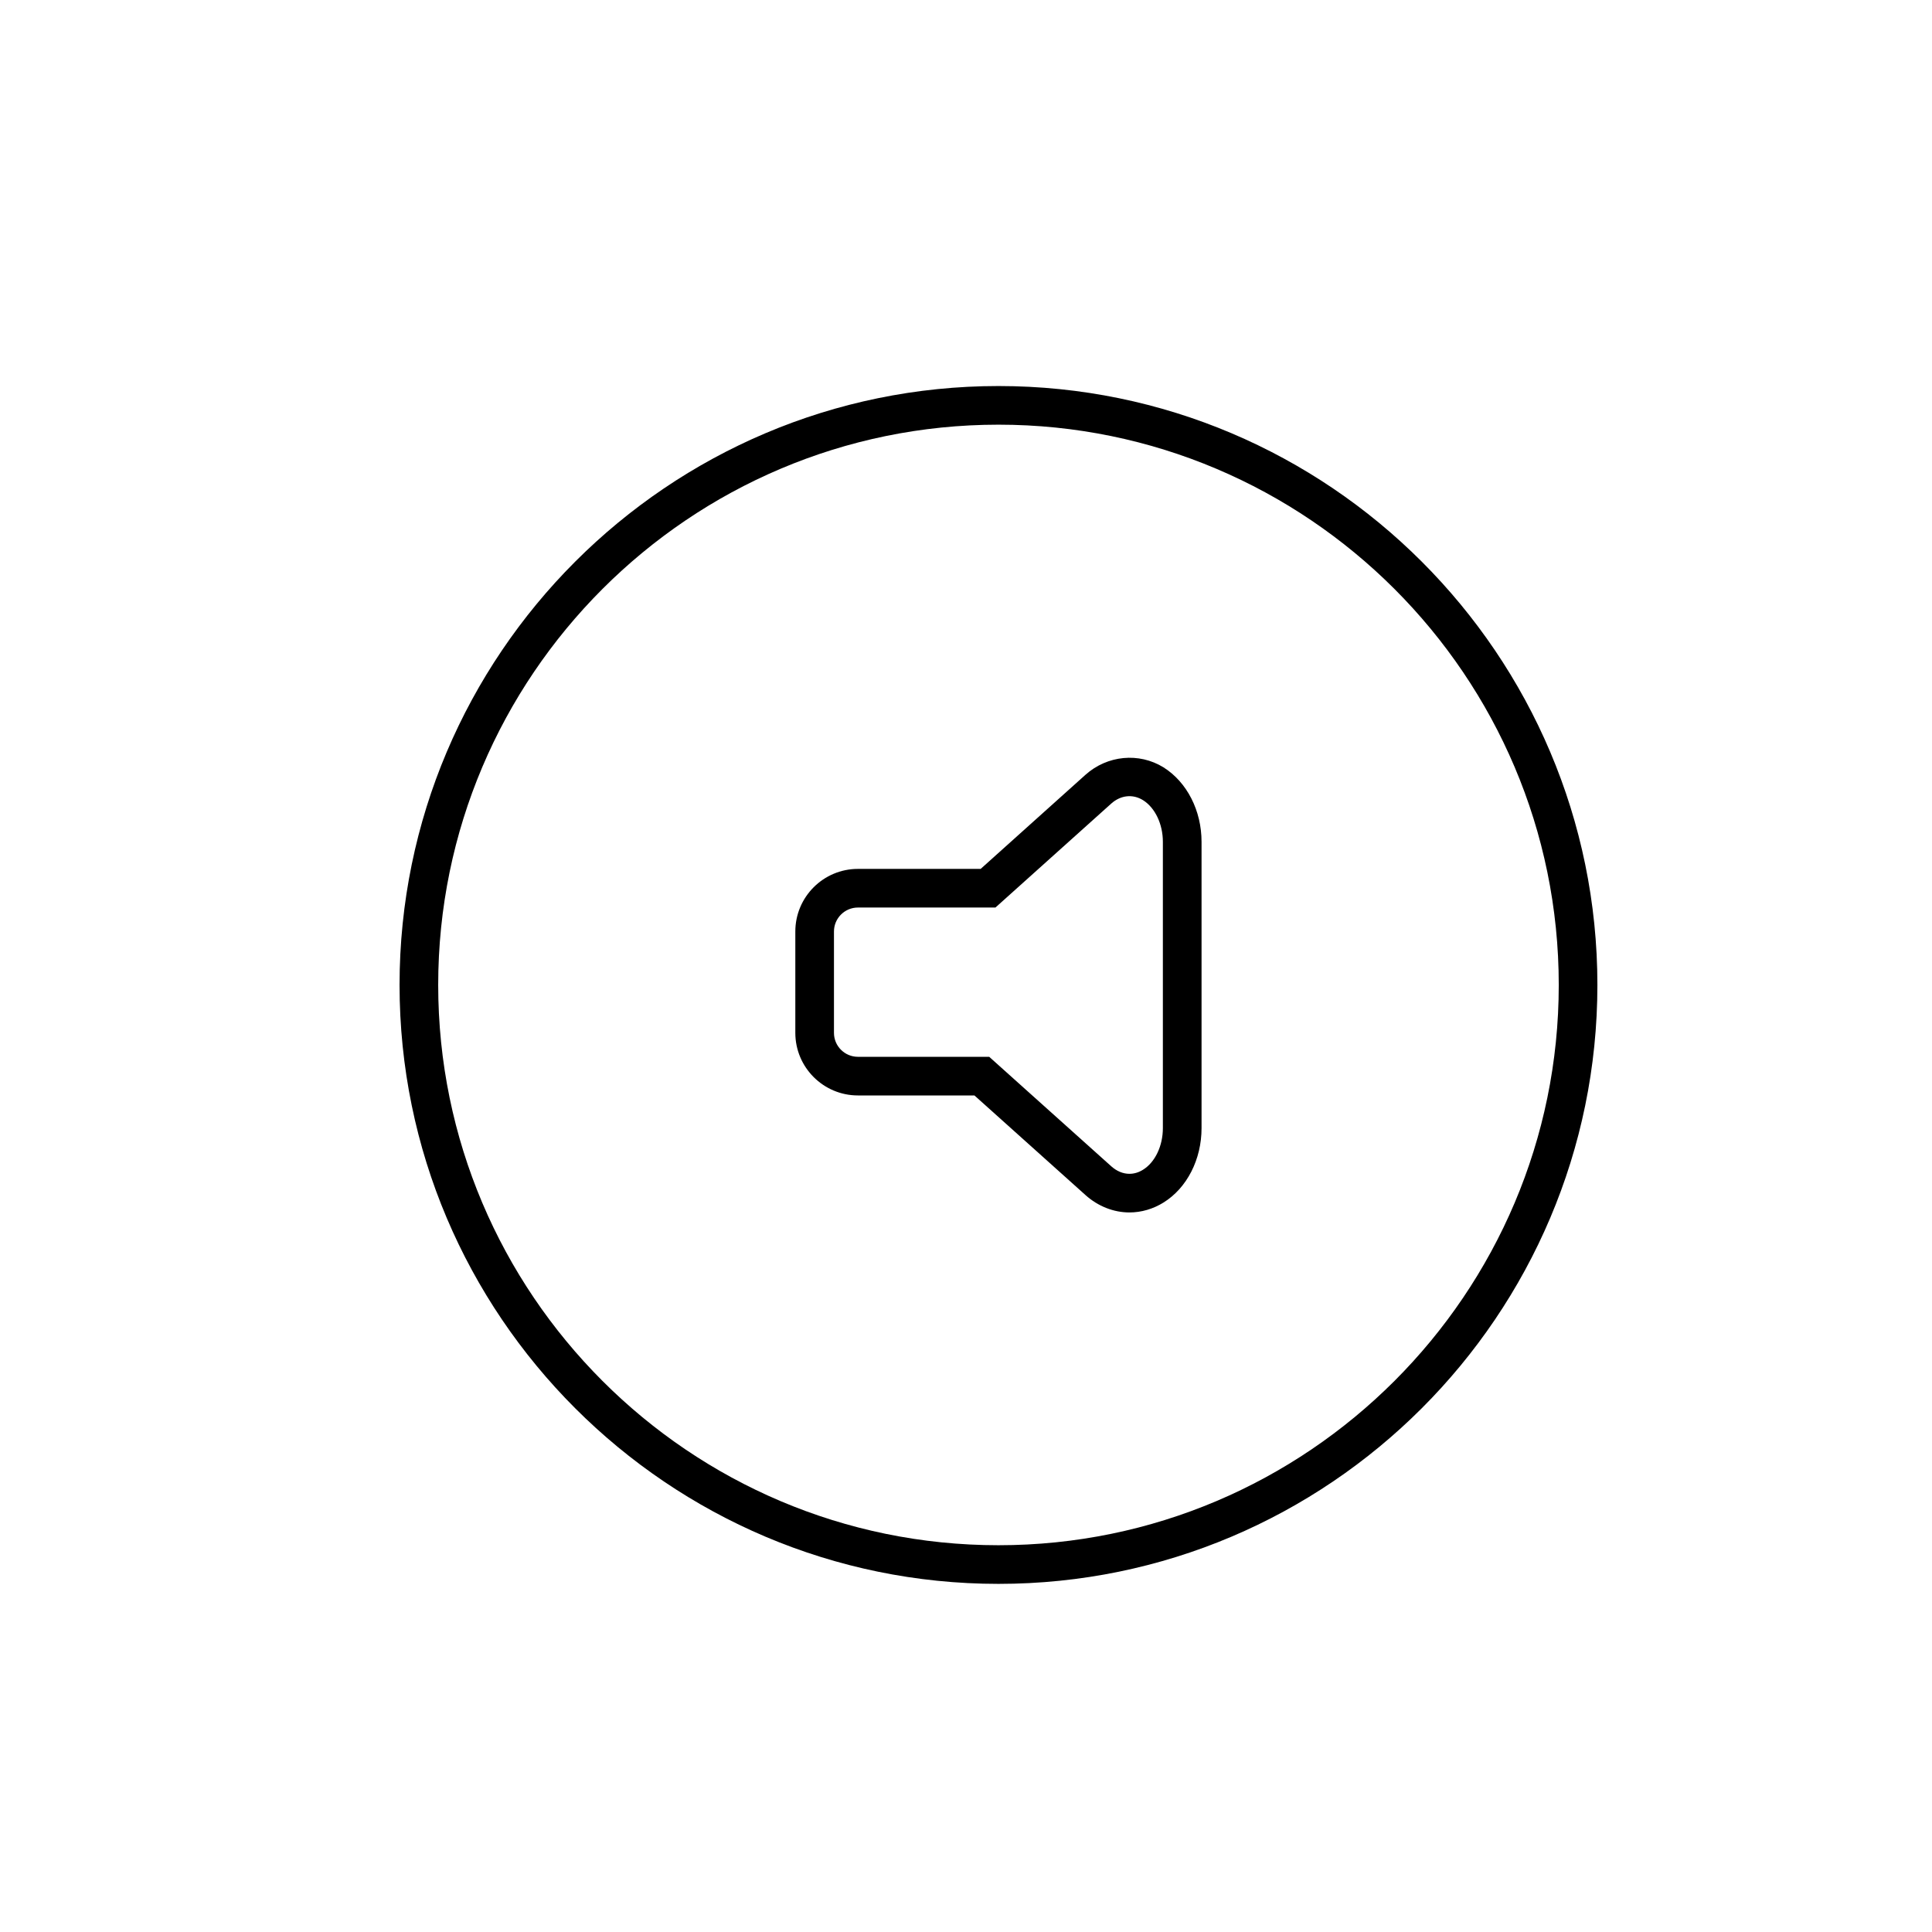
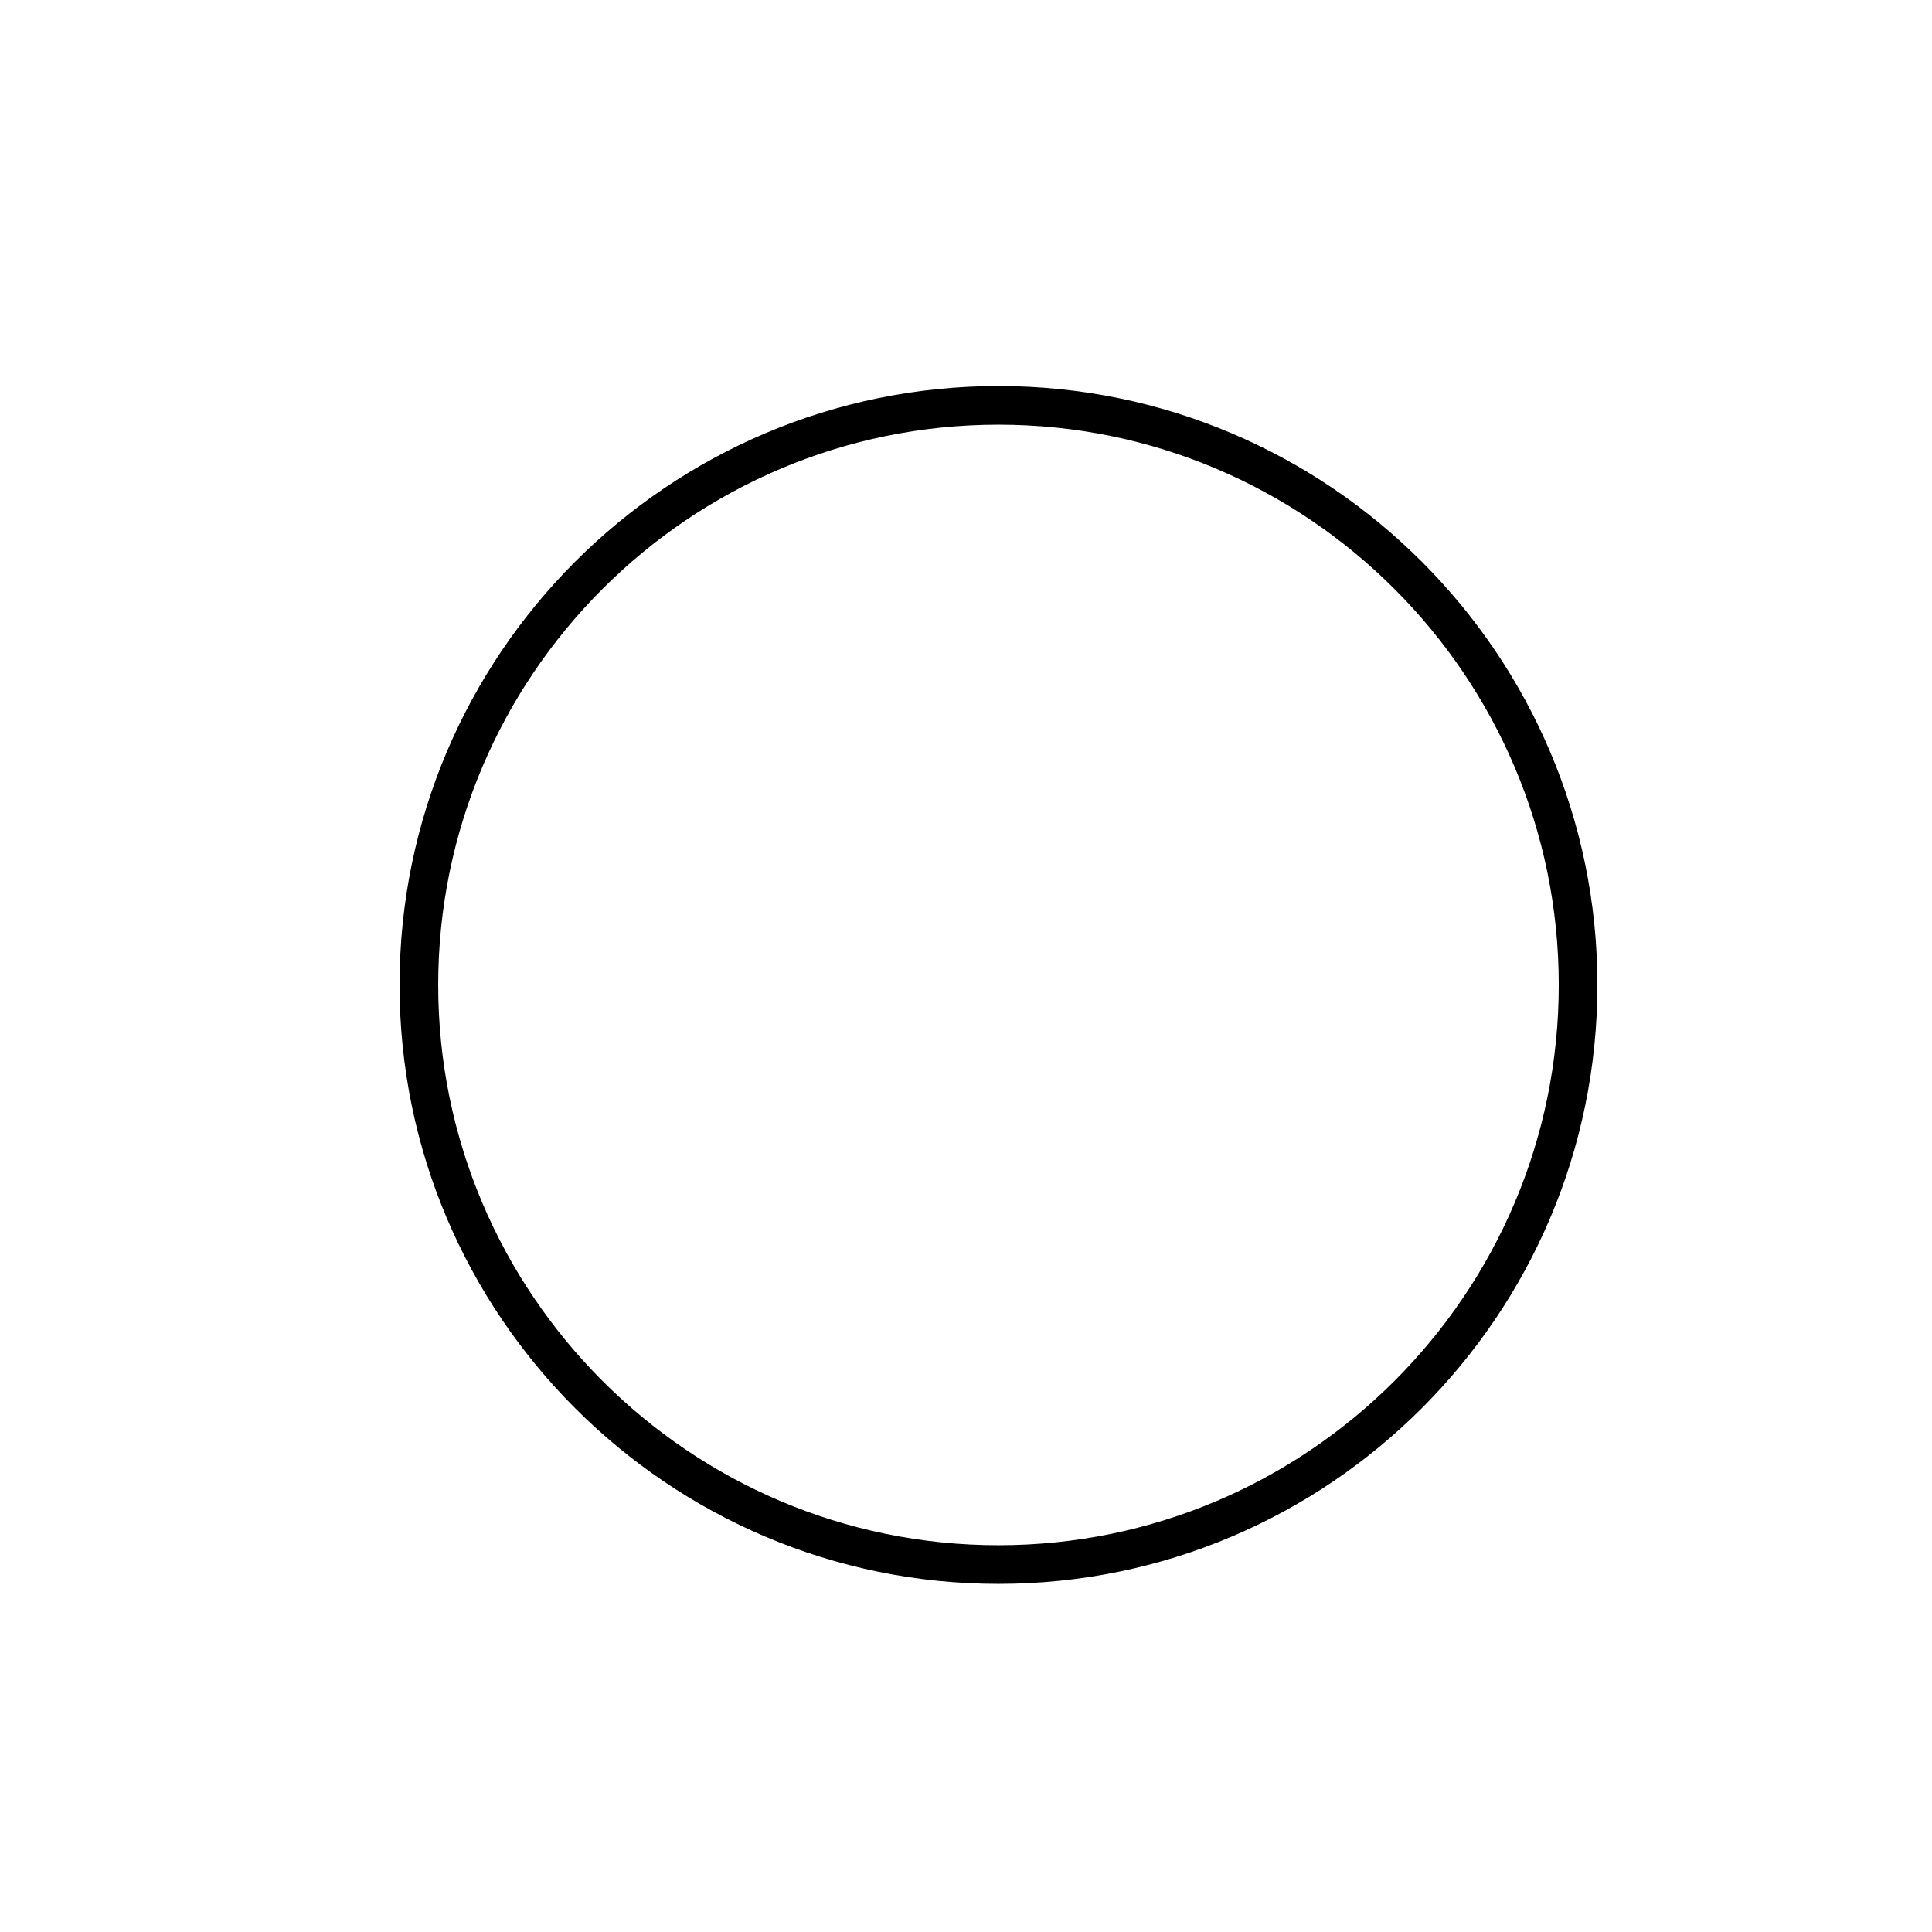
<svg xmlns="http://www.w3.org/2000/svg" version="1.1" id="Layer_1" x="0px" y="0px" width="100px" height="100px" viewBox="0 0 100 100" enable-background="new 0 0 100 100" xml:space="preserve">
  <g>
    <path d="M51.681,81.981c-17.093,0-31-13.906-31-31c0-17.093,13.907-31,31-31c17.094,0,31,13.907,31,31   C82.681,68.075,68.774,81.981,51.681,81.981z M51.681,21.981c-15.991,0-29,13.009-29,29c0,15.99,13.009,29,29,29   c15.99,0,29-13.01,29-29C80.681,34.991,67.671,21.981,51.681,21.981z" />
  </g>
  <g>
-     <path d="M58.461,62.756C58.46,62.756,58.46,62.756,58.461,62.756c-0.821,0-1.63-0.319-2.277-0.9L50.436,56.7h-6.03   c-1.787,0-3.24-1.453-3.24-3.239v-5.247c0-1.787,1.453-3.24,3.24-3.24h6.353l5.425-4.871c1.128-1.009,2.768-1.172,4.043-0.382   c1.214,0.765,1.965,2.239,1.965,3.851V58.39c0,1.621-0.753,3.096-1.964,3.85C59.689,62.576,59.077,62.756,58.461,62.756z    M44.406,46.974c-0.684,0-1.24,0.556-1.24,1.24v5.247c0,0.684,0.556,1.239,1.24,1.239h6.795l6.318,5.667   c0.284,0.254,0.609,0.389,0.94,0.389c0,0,0,0,0.001,0c0.243,0,0.481-0.071,0.706-0.213c0.624-0.388,1.024-1.232,1.024-2.153V43.573   c0-0.917-0.402-1.763-1.025-2.155c-0.535-0.332-1.159-0.261-1.647,0.175l-5.994,5.381H44.406z" />
-   </g>
+     </g>
</svg>